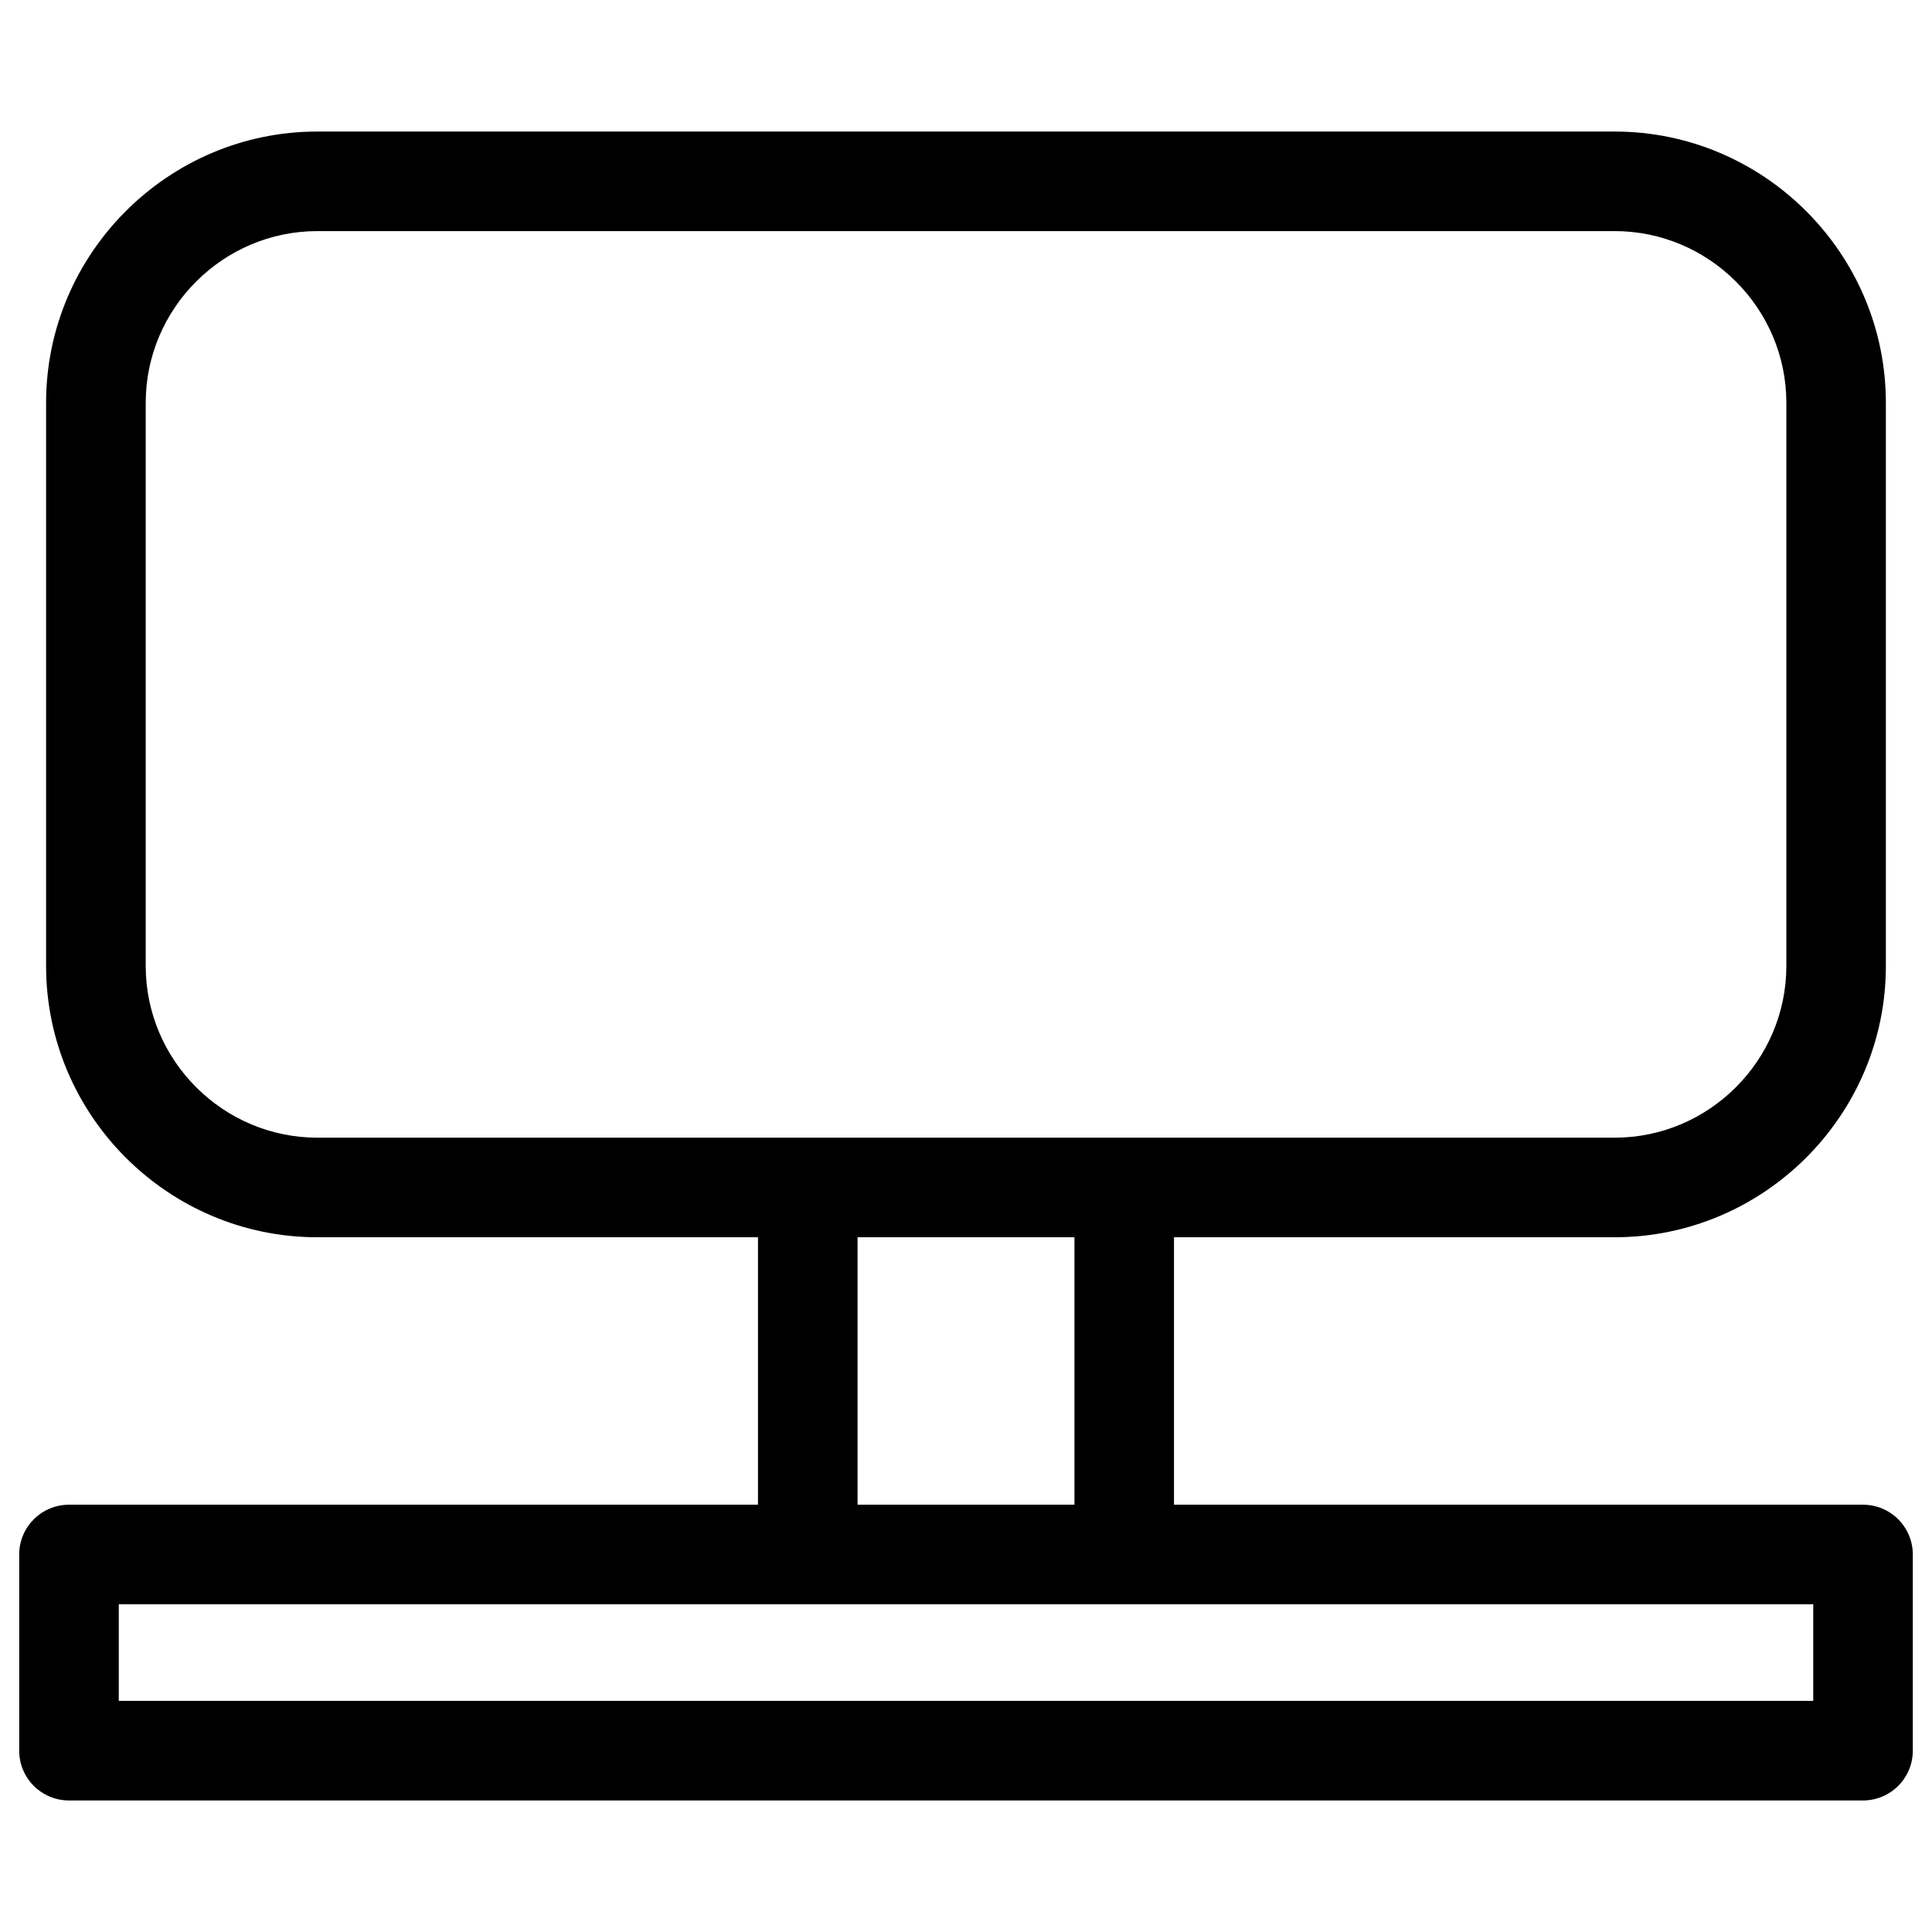
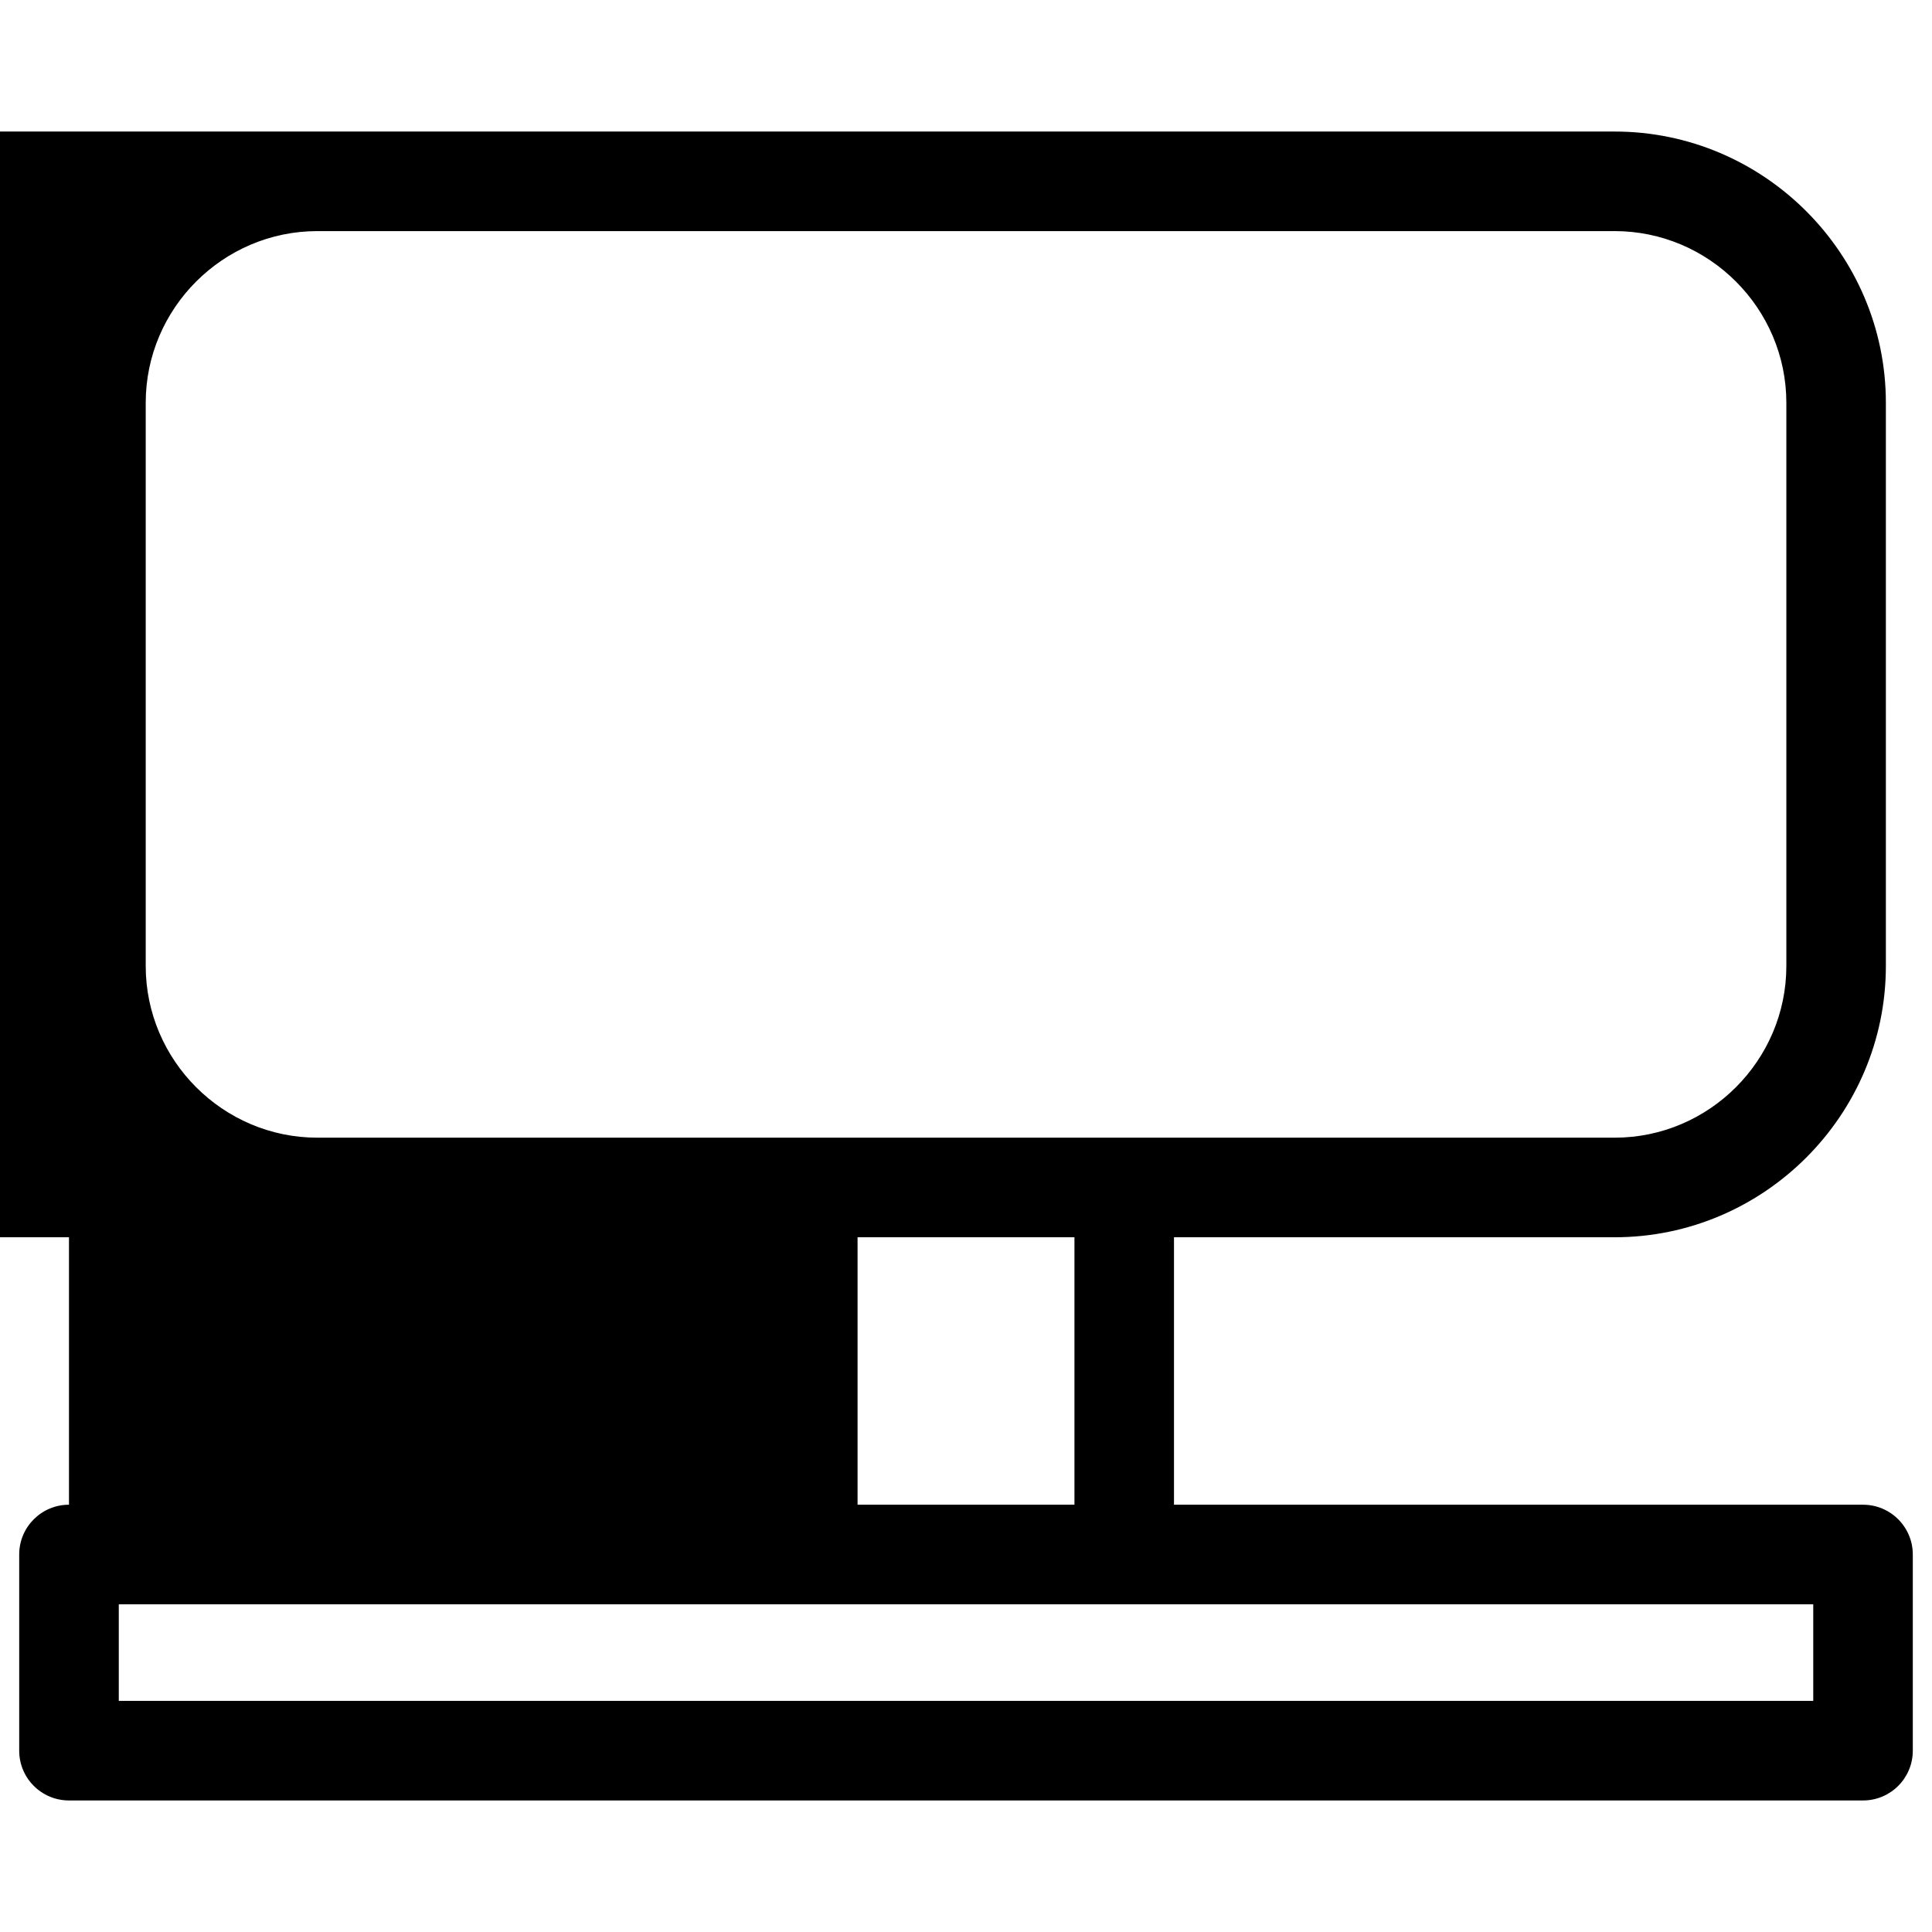
<svg xmlns="http://www.w3.org/2000/svg" fill="#000000" width="800px" height="800px" version="1.1" viewBox="144 144 512 512">
-   <path d="m228.1 178.86h343.8c39.551 0 71.875 32.332 71.875 71.883v149.26c0 39.551-32.324 71.883-71.875 71.883h-116.78v70.879h182.6c7.285 0 13.191 5.906 13.191 13.191v51.992c0 7.285-5.906 13.191-13.191 13.191h-475.44c-7.285 0-13.191-5.906-13.191-13.191v-51.992c0-7.285 5.906-13.191 13.191-13.191h182.59v-70.879h-116.78c-39.551 0-71.875-32.332-71.875-71.883v-149.26c0-39.551 32.324-71.883 71.875-71.883zm-52.621 390.29v25.605h449.05v-25.605h-449.05zm253.26-97.266h-57.477v70.879h57.477zm143.17-266.64h-343.8c-25.016 0-45.492 20.484-45.492 45.496v149.26c0 25.016 20.477 45.496 45.492 45.496h343.8c25.016 0 45.492-20.484 45.492-45.496v-149.26c0-25.016-20.477-45.496-45.492-45.496z" />
+   <path d="m228.1 178.86h343.8c39.551 0 71.875 32.332 71.875 71.883v149.26c0 39.551-32.324 71.883-71.875 71.883h-116.78v70.879h182.6c7.285 0 13.191 5.906 13.191 13.191v51.992c0 7.285-5.906 13.191-13.191 13.191h-475.44c-7.285 0-13.191-5.906-13.191-13.191v-51.992c0-7.285 5.906-13.191 13.191-13.191v-70.879h-116.78c-39.551 0-71.875-32.332-71.875-71.883v-149.26c0-39.551 32.324-71.883 71.875-71.883zm-52.621 390.29v25.605h449.05v-25.605h-449.05zm253.26-97.266h-57.477v70.879h57.477zm143.17-266.64h-343.8c-25.016 0-45.492 20.484-45.492 45.496v149.26c0 25.016 20.477 45.496 45.492 45.496h343.8c25.016 0 45.492-20.484 45.492-45.496v-149.26c0-25.016-20.477-45.496-45.492-45.496z" />
</svg>